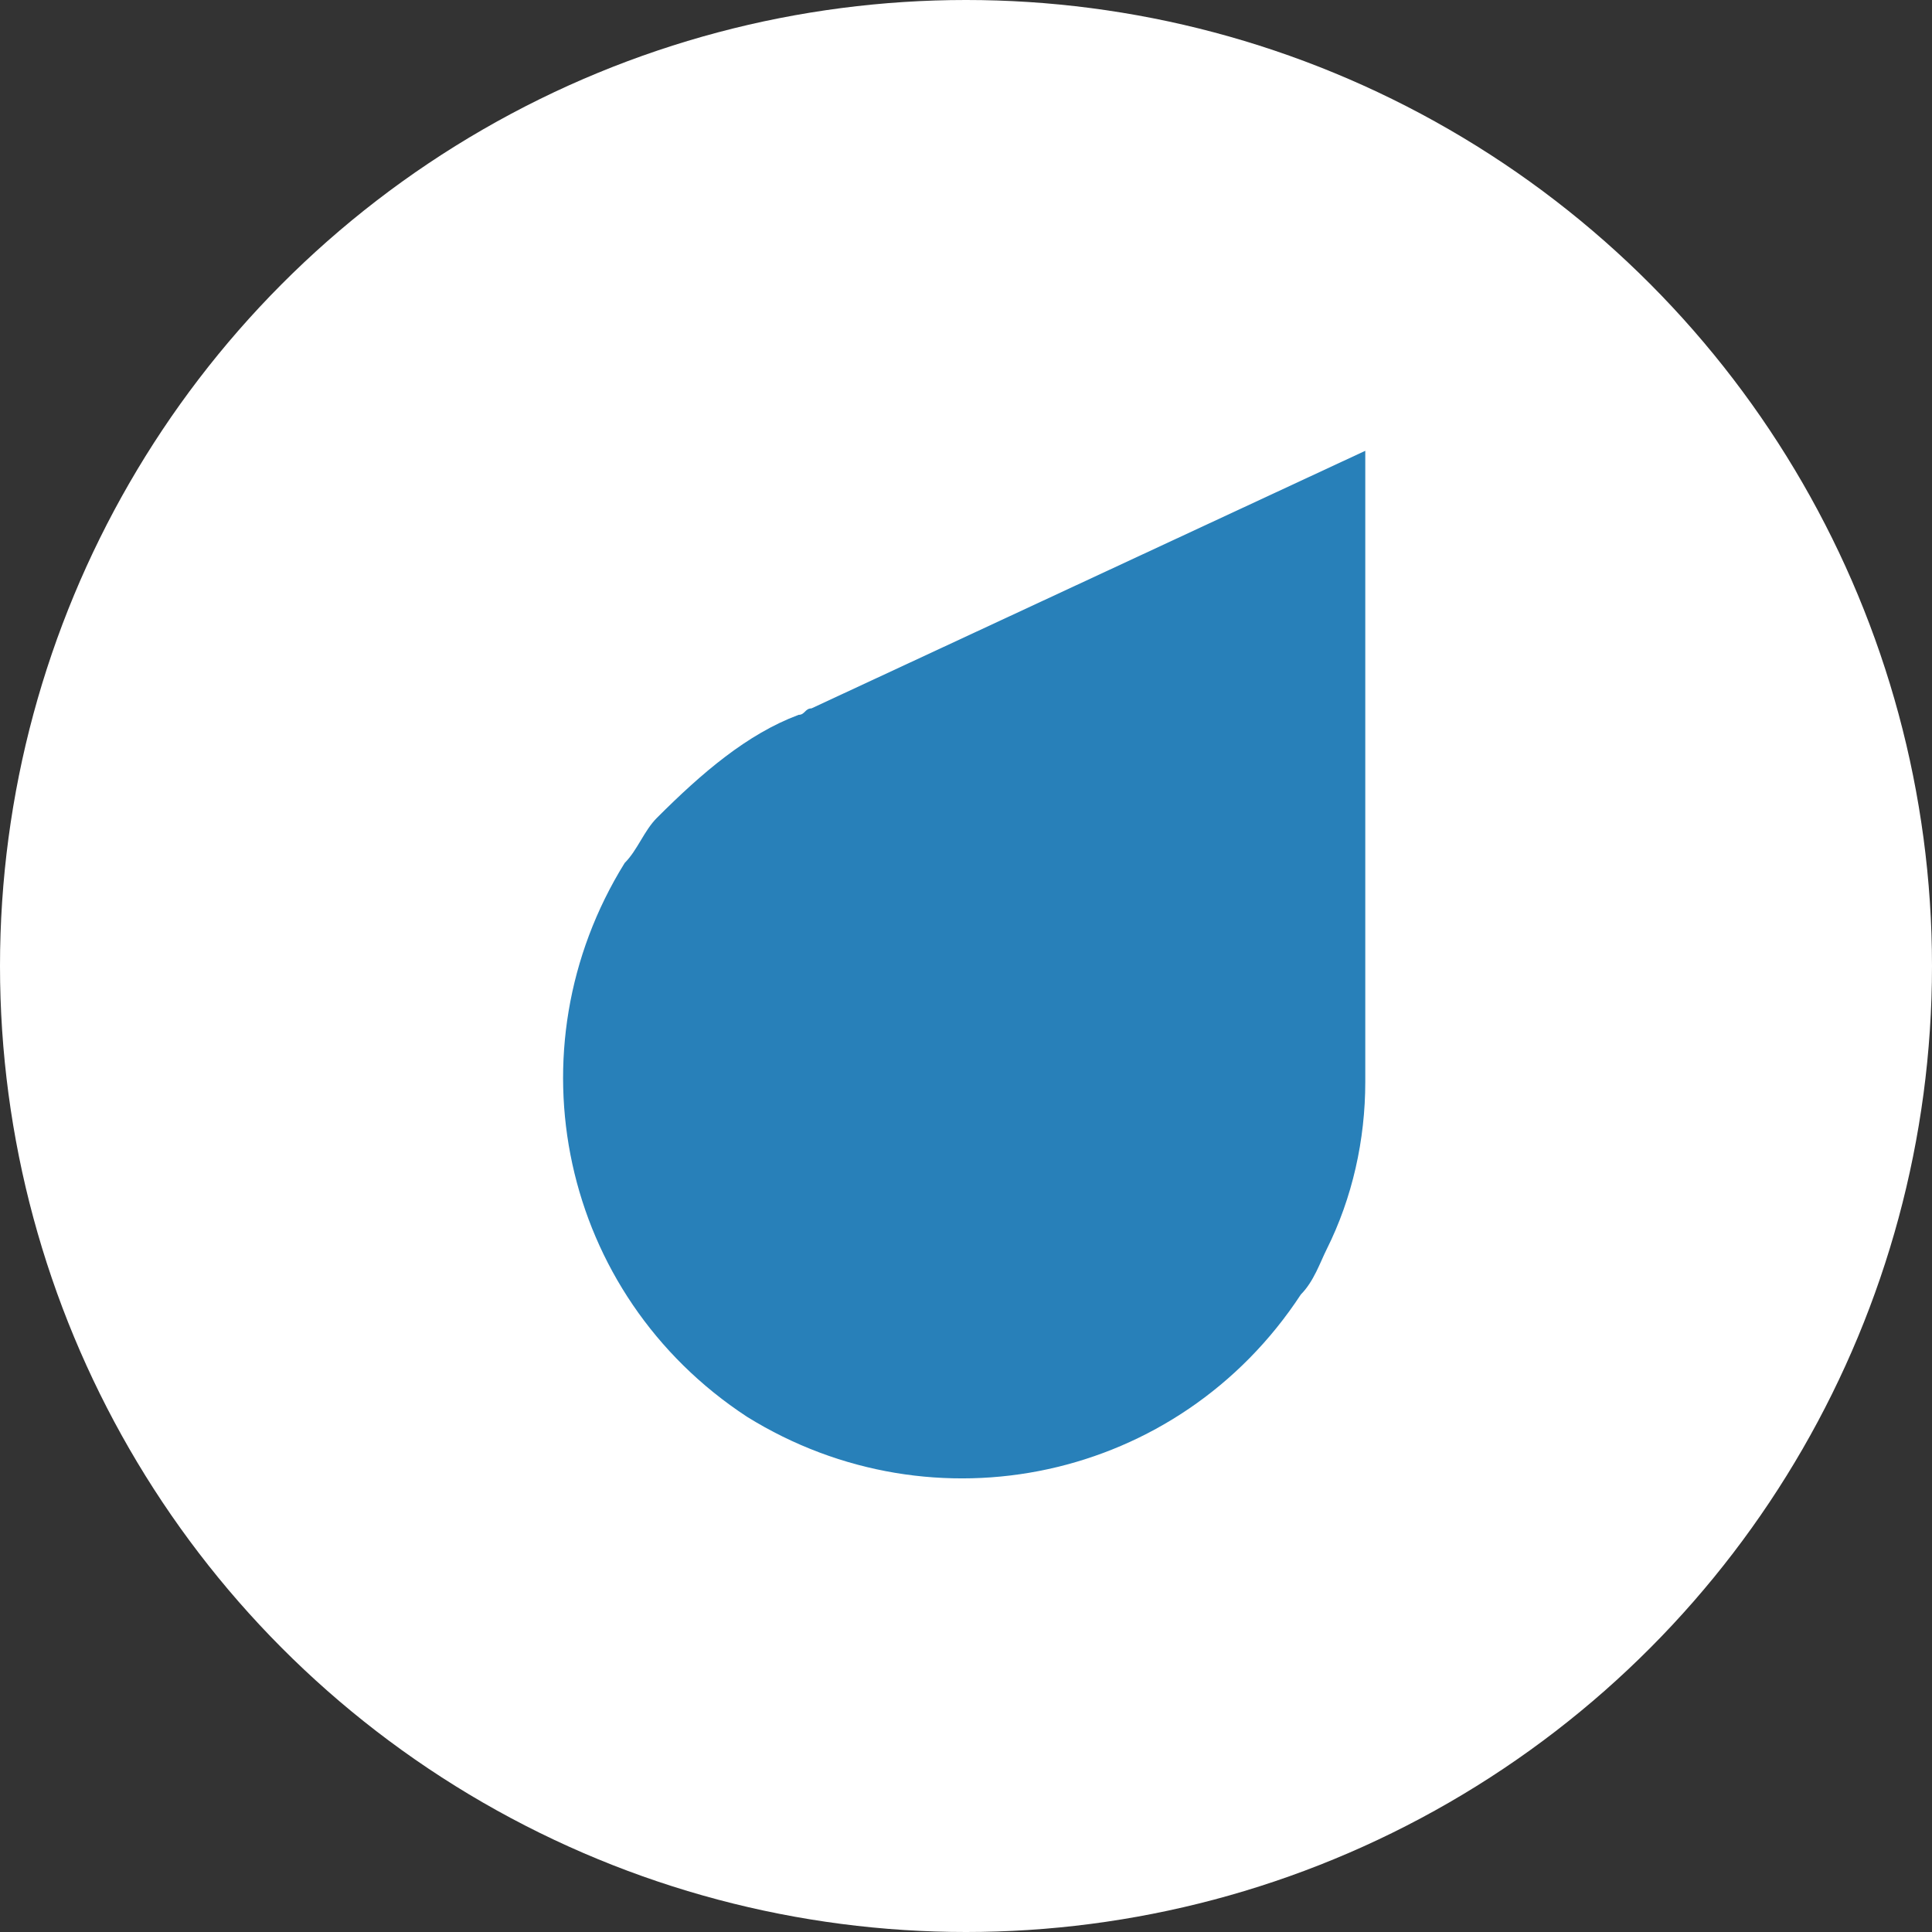
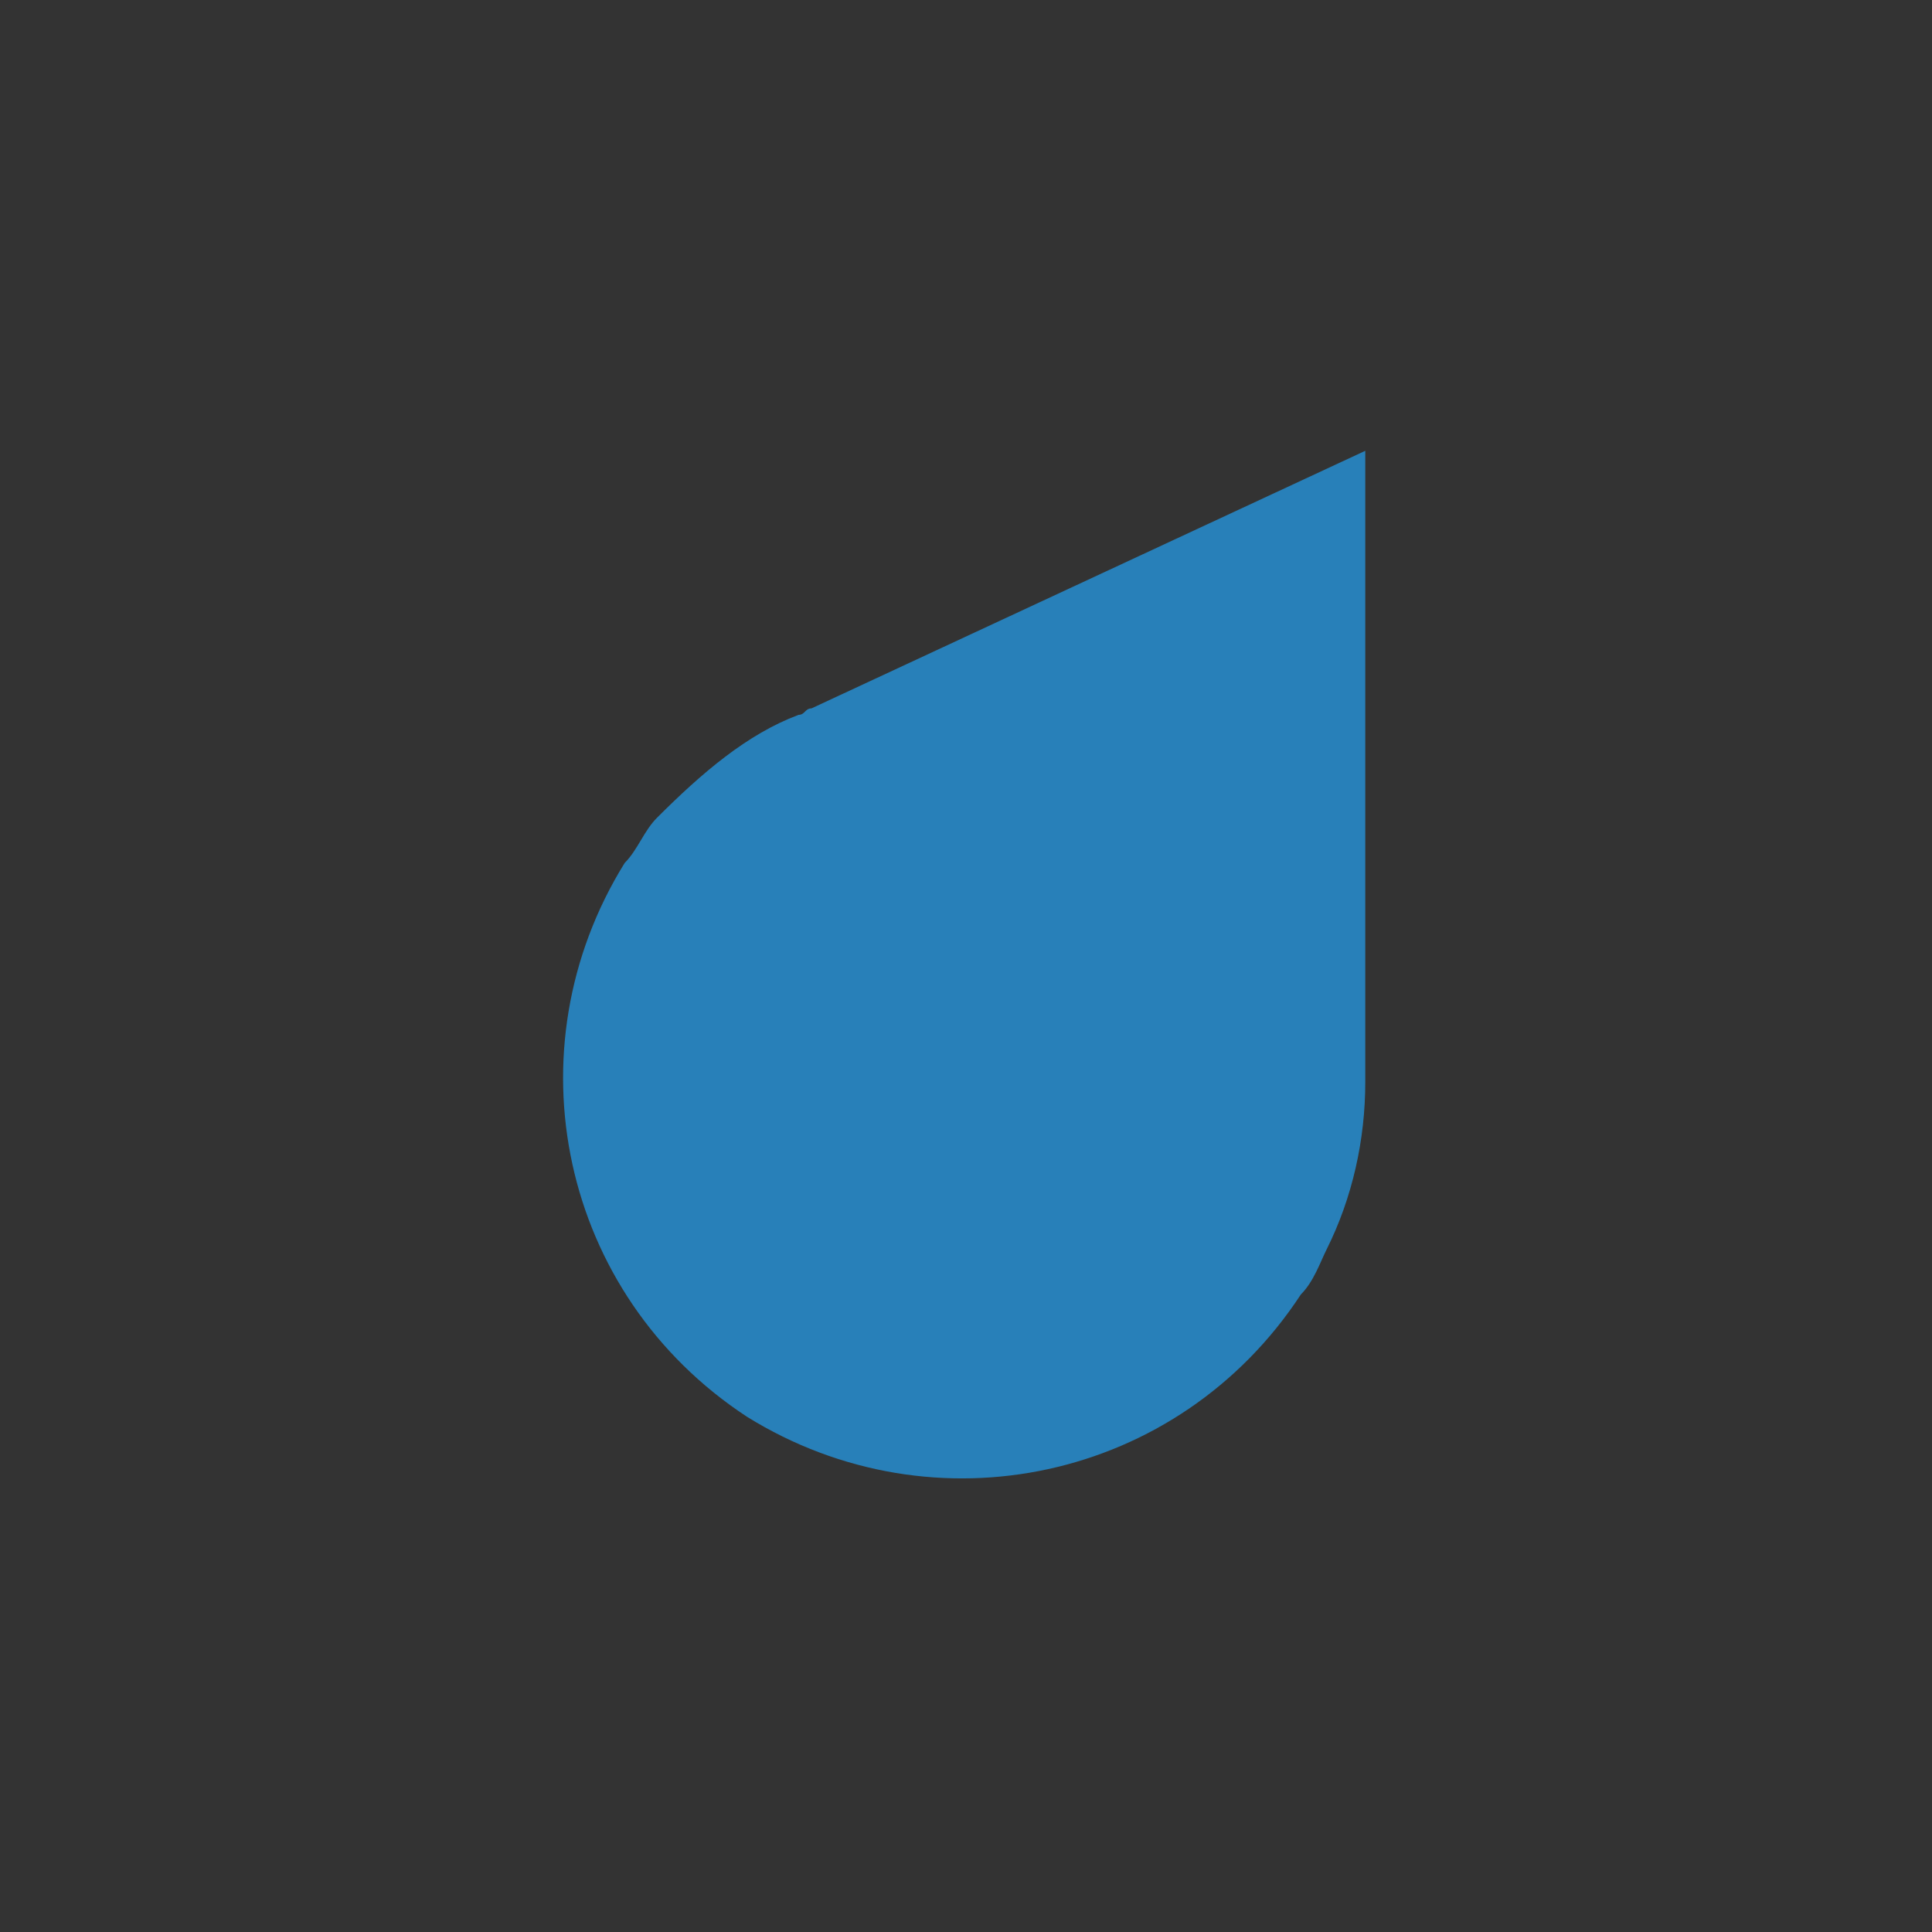
<svg xmlns="http://www.w3.org/2000/svg" version="1.1" id="Layer_1" x="0px" y="0px" viewBox="0 0 30 30" enable-background="new 0 0 30 30" xml:space="preserv">
  <rect x="0" y="0" width="30" height="30" fill="#333333" stroke="none" />
-   <circle fill="#FFFFFF" cx="15" cy="15" r="15" />
  <path fill="#2880B9" d="M12.4,11.1c0.1,0,0.1-0.1,0.2-0.1L21.2,7l0,9.5c0,0.1,0,0.2,0,0.3c0,0.9-0.2,1.8-0.6,2.6  c-0.1,0.2-0.2,0.5-0.4,0.7c-1.9,2.9-5.7,3.7-8.6,1.9c-2.9-1.9-3.7-5.7-1.9-8.6c0.2-0.2,0.3-0.5,0.5-0.7C10.9,12,11.6,11.4,12.4,11.1  " />
</svg>